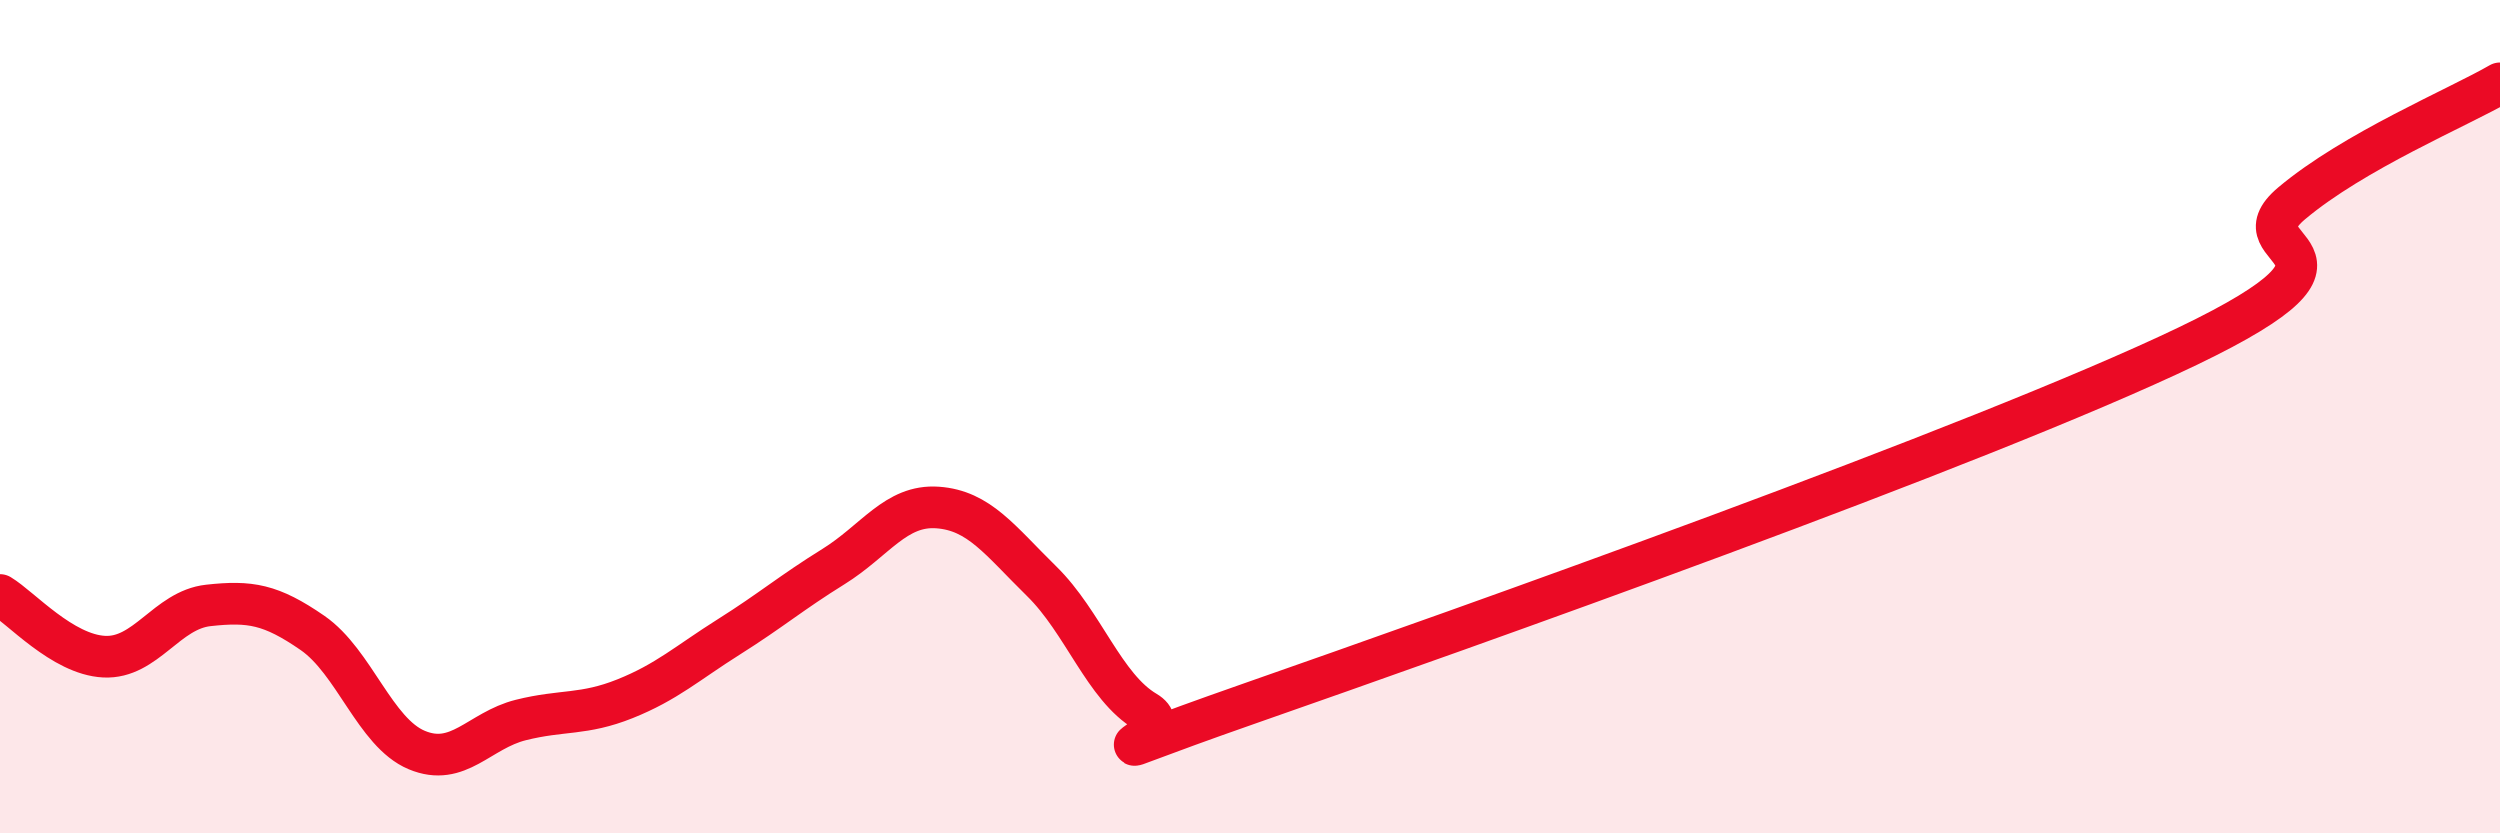
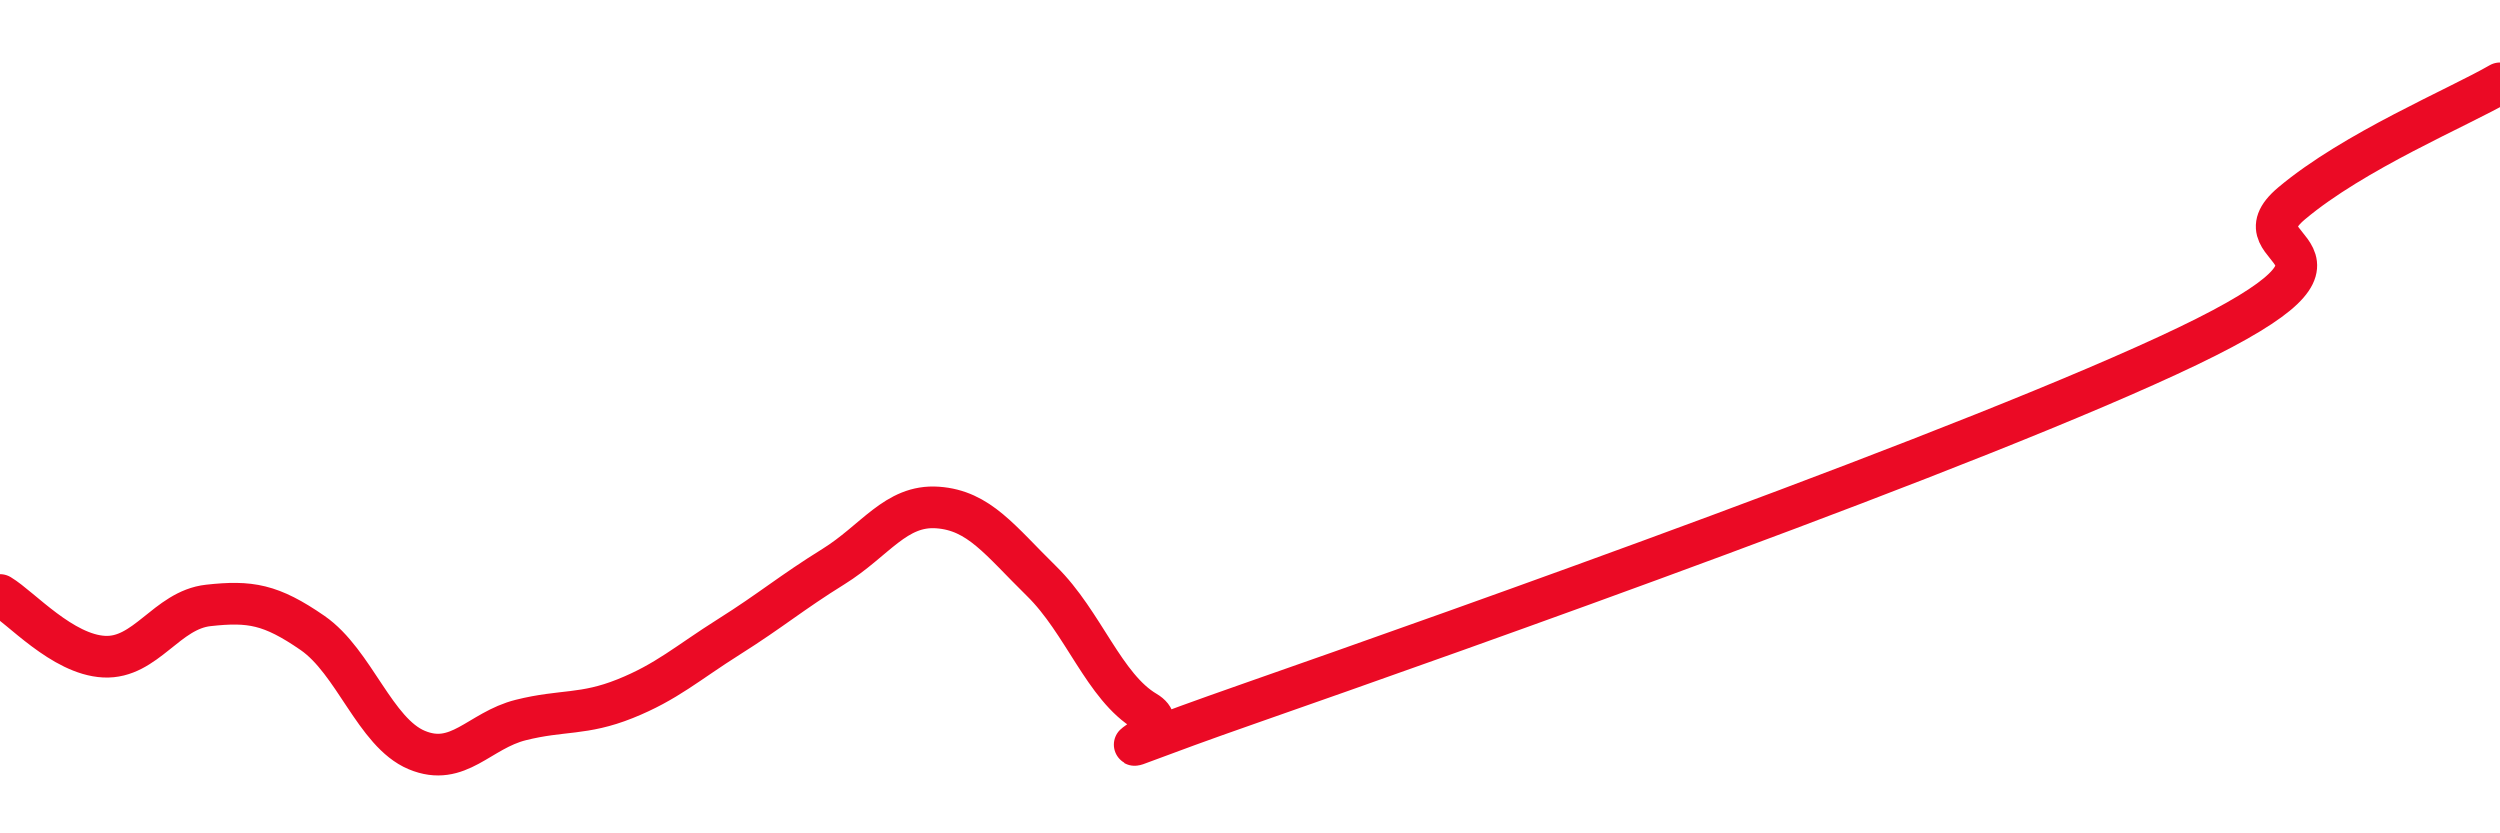
<svg xmlns="http://www.w3.org/2000/svg" width="60" height="20" viewBox="0 0 60 20">
-   <path d="M 0,14.28 C 0.5,14.58 1.5,15.71 2.5,15.76 C 3.5,15.81 4,14.64 5,14.53 C 6,14.42 6.5,14.5 7.5,15.19 C 8.5,15.88 9,17.58 10,18 C 11,18.42 11.5,17.53 12.5,17.28 C 13.5,17.03 14,17.17 15,16.77 C 16,16.37 16.5,15.91 17.5,15.28 C 18.5,14.65 19,14.22 20,13.6 C 21,12.98 21.5,12.11 22.5,12.18 C 23.5,12.25 24,12.97 25,13.95 C 26,14.93 26.5,16.49 27.5,17.08 C 28.5,17.67 25,18.63 30,16.88 C 35,15.13 47.5,10.71 52.5,8.31 C 57.5,5.91 53.5,6.14 55,4.88 C 56.5,3.62 59,2.58 60,2L60 20L0 20Z" fill="#EB0A25" opacity="0.1" stroke-linecap="round" stroke-linejoin="round" />
  <path d="M 0,14.28 C 0.5,14.58 1.5,15.71 2.5,15.76 C 3.5,15.81 4,14.64 5,14.53 C 6,14.42 6.5,14.5 7.5,15.19 C 8.5,15.88 9,17.58 10,18 C 11,18.42 11.5,17.53 12.5,17.28 C 13.5,17.03 14,17.17 15,16.77 C 16,16.37 16.5,15.91 17.5,15.28 C 18.5,14.65 19,14.22 20,13.6 C 21,12.98 21.5,12.11 22.5,12.18 C 23.5,12.25 24,12.97 25,13.95 C 26,14.93 26.5,16.49 27.5,17.08 C 28.5,17.67 25,18.63 30,16.88 C 35,15.13 47.5,10.71 52.5,8.31 C 57.5,5.91 53.5,6.14 55,4.88 C 56.5,3.62 59,2.58 60,2" stroke="#EB0A25" stroke-width="1" fill="none" stroke-linecap="round" stroke-linejoin="round" />
</svg>